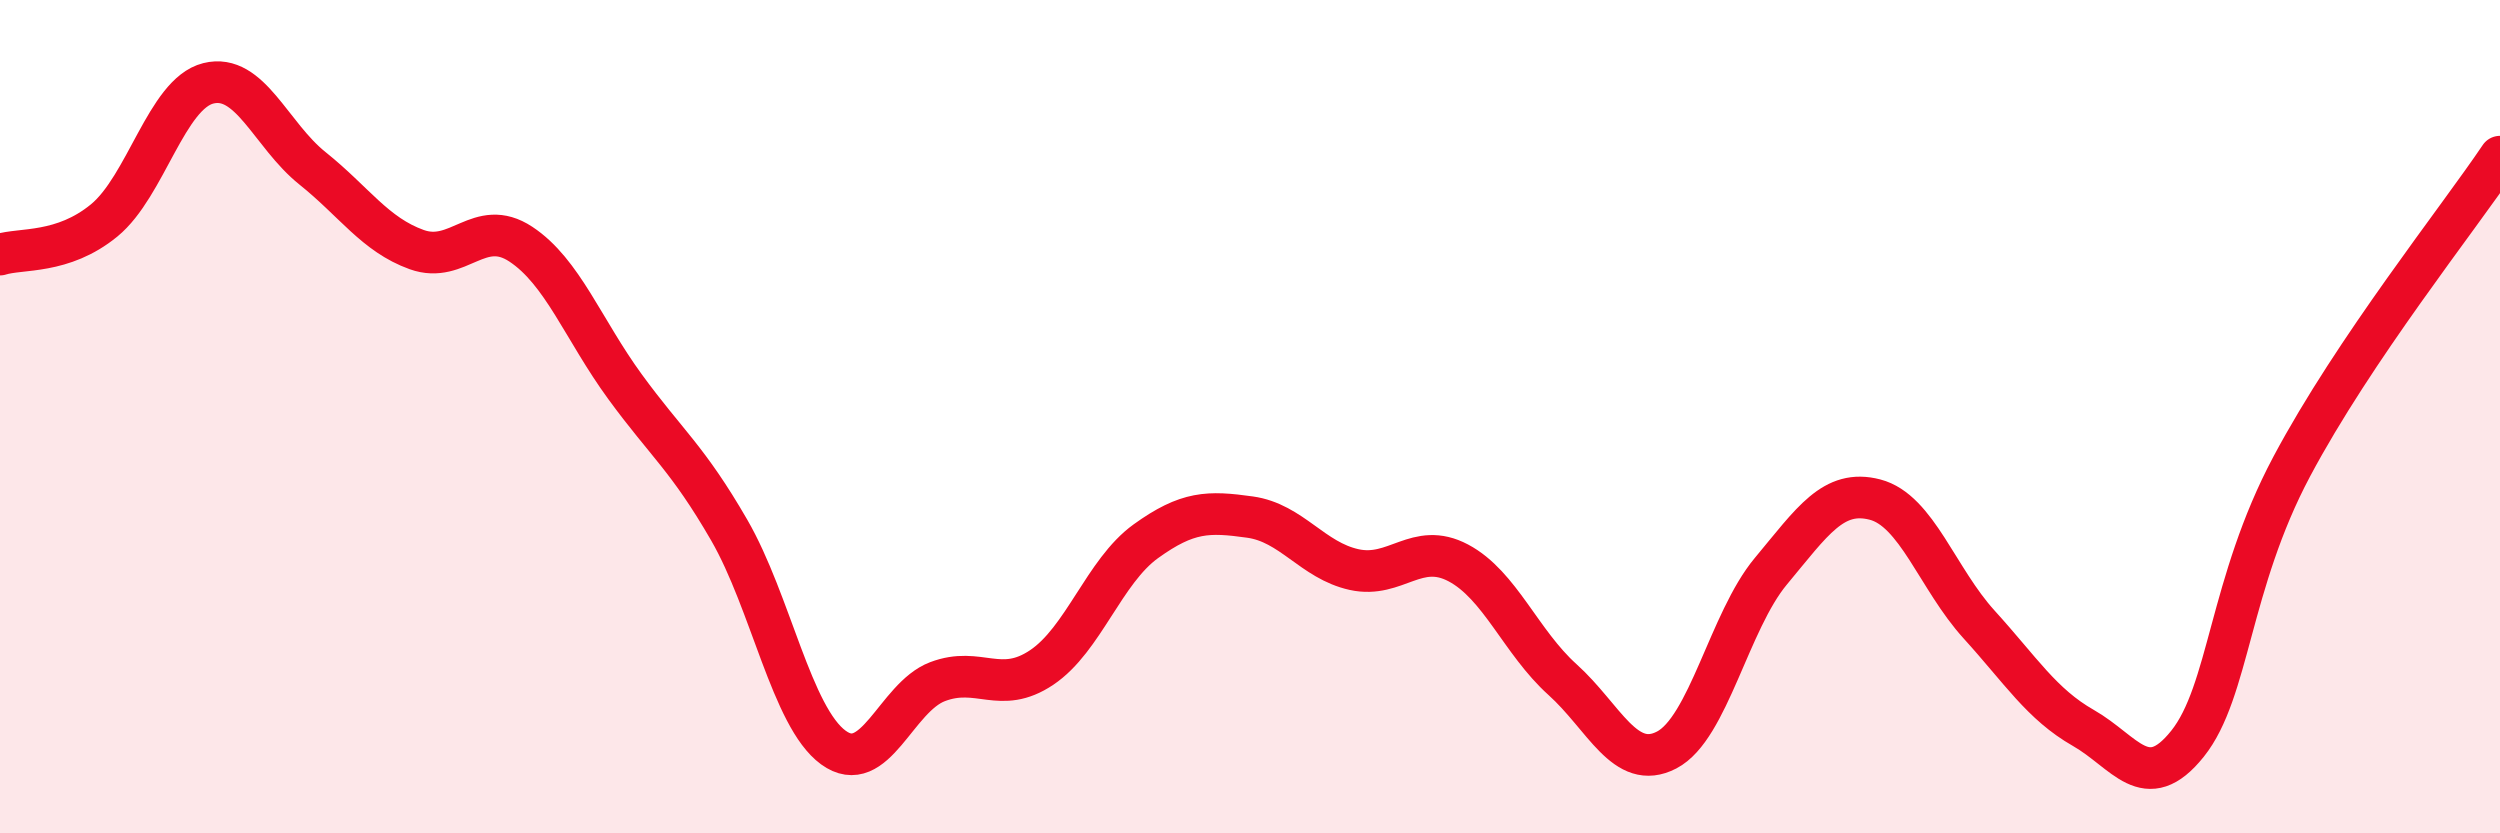
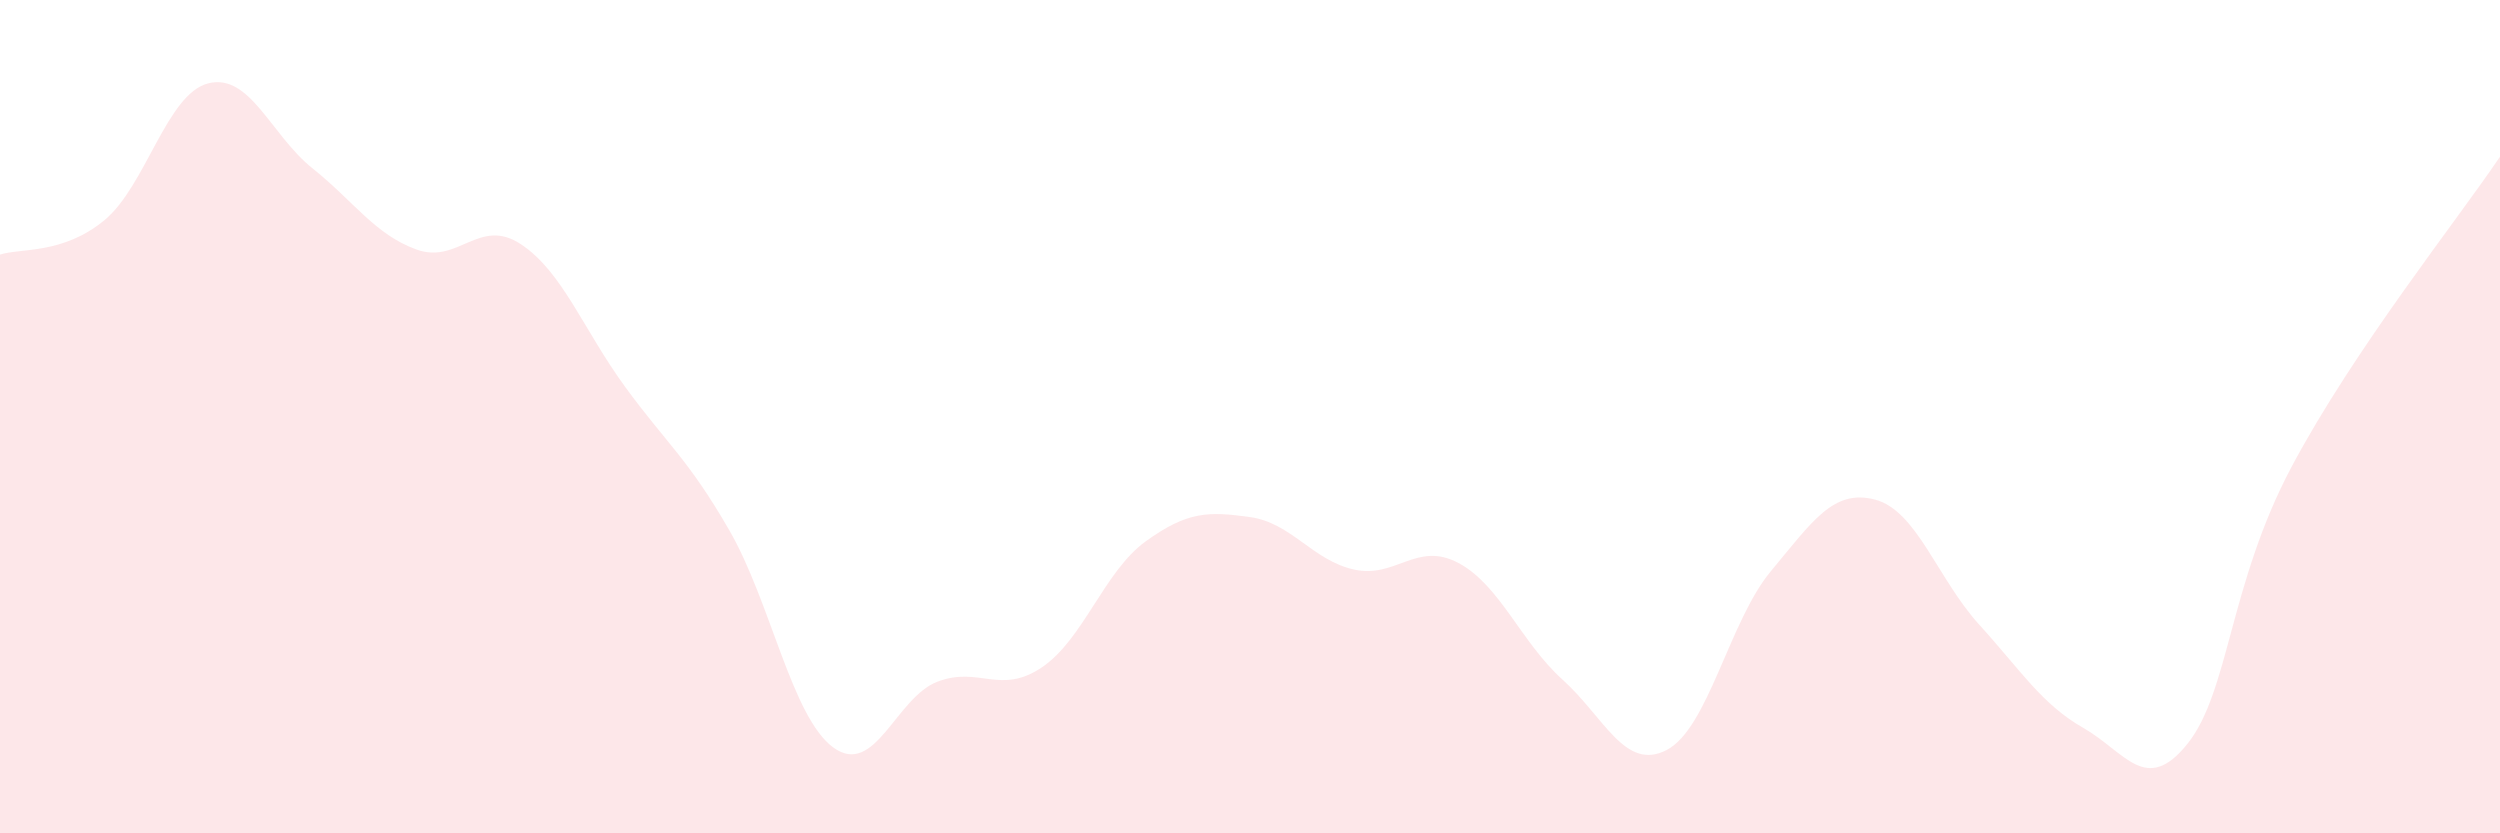
<svg xmlns="http://www.w3.org/2000/svg" width="60" height="20" viewBox="0 0 60 20">
  <path d="M 0,6.11 C 0.5,5.95 1.5,6.11 2.5,5.29 C 3.5,4.47 4,2.25 5,2 C 6,1.75 6.5,3.24 7.5,4.04 C 8.5,4.84 9,5.63 10,5.99 C 11,6.35 11.5,5.2 12.5,5.86 C 13.5,6.52 14,7.91 15,9.28 C 16,10.65 16.5,10.99 17.5,12.72 C 18.5,14.45 19,17.21 20,17.94 C 21,18.67 21.5,16.74 22.5,16.36 C 23.5,15.98 24,16.69 25,16.02 C 26,15.35 26.5,13.71 27.5,12.99 C 28.5,12.27 29,12.27 30,12.41 C 31,12.55 31.5,13.45 32.5,13.67 C 33.5,13.89 34,12.98 35,13.51 C 36,14.04 36.5,15.41 37.5,16.31 C 38.5,17.21 39,18.52 40,18 C 41,17.48 41.5,14.91 42.5,13.71 C 43.5,12.51 44,11.73 45,11.99 C 46,12.25 46.5,13.89 47.5,14.99 C 48.5,16.09 49,16.9 50,17.47 C 51,18.04 51.5,19.1 52.5,17.85 C 53.5,16.6 53.5,14.02 55,11.2 C 56.5,8.38 59,5.25 60,3.76L60 20L0 20Z" fill="#EB0A25" opacity="0.1" stroke-linecap="round" stroke-linejoin="round" />
-   <path d="M 0,6.11 C 0.5,5.95 1.5,6.11 2.5,5.29 C 3.5,4.47 4,2.25 5,2 C 6,1.75 6.5,3.24 7.5,4.04 C 8.5,4.84 9,5.63 10,5.99 C 11,6.35 11.5,5.2 12.5,5.86 C 13.5,6.52 14,7.91 15,9.28 C 16,10.65 16.5,10.99 17.5,12.72 C 18.5,14.45 19,17.21 20,17.94 C 21,18.67 21.5,16.74 22.5,16.36 C 23.5,15.98 24,16.69 25,16.02 C 26,15.35 26.5,13.71 27.5,12.99 C 28.5,12.27 29,12.27 30,12.41 C 31,12.55 31.5,13.45 32.5,13.67 C 33.5,13.89 34,12.98 35,13.51 C 36,14.04 36.5,15.41 37.5,16.31 C 38.5,17.21 39,18.52 40,18 C 41,17.48 41.5,14.91 42.5,13.71 C 43.5,12.51 44,11.73 45,11.99 C 46,12.25 46.5,13.89 47.5,14.99 C 48.5,16.09 49,16.9 50,17.47 C 51,18.04 51.5,19.1 52.5,17.85 C 53.5,16.6 53.5,14.02 55,11.2 C 56.5,8.38 59,5.25 60,3.76" stroke="#EB0A25" stroke-width="1" fill="none" stroke-linecap="round" stroke-linejoin="round" />
</svg>